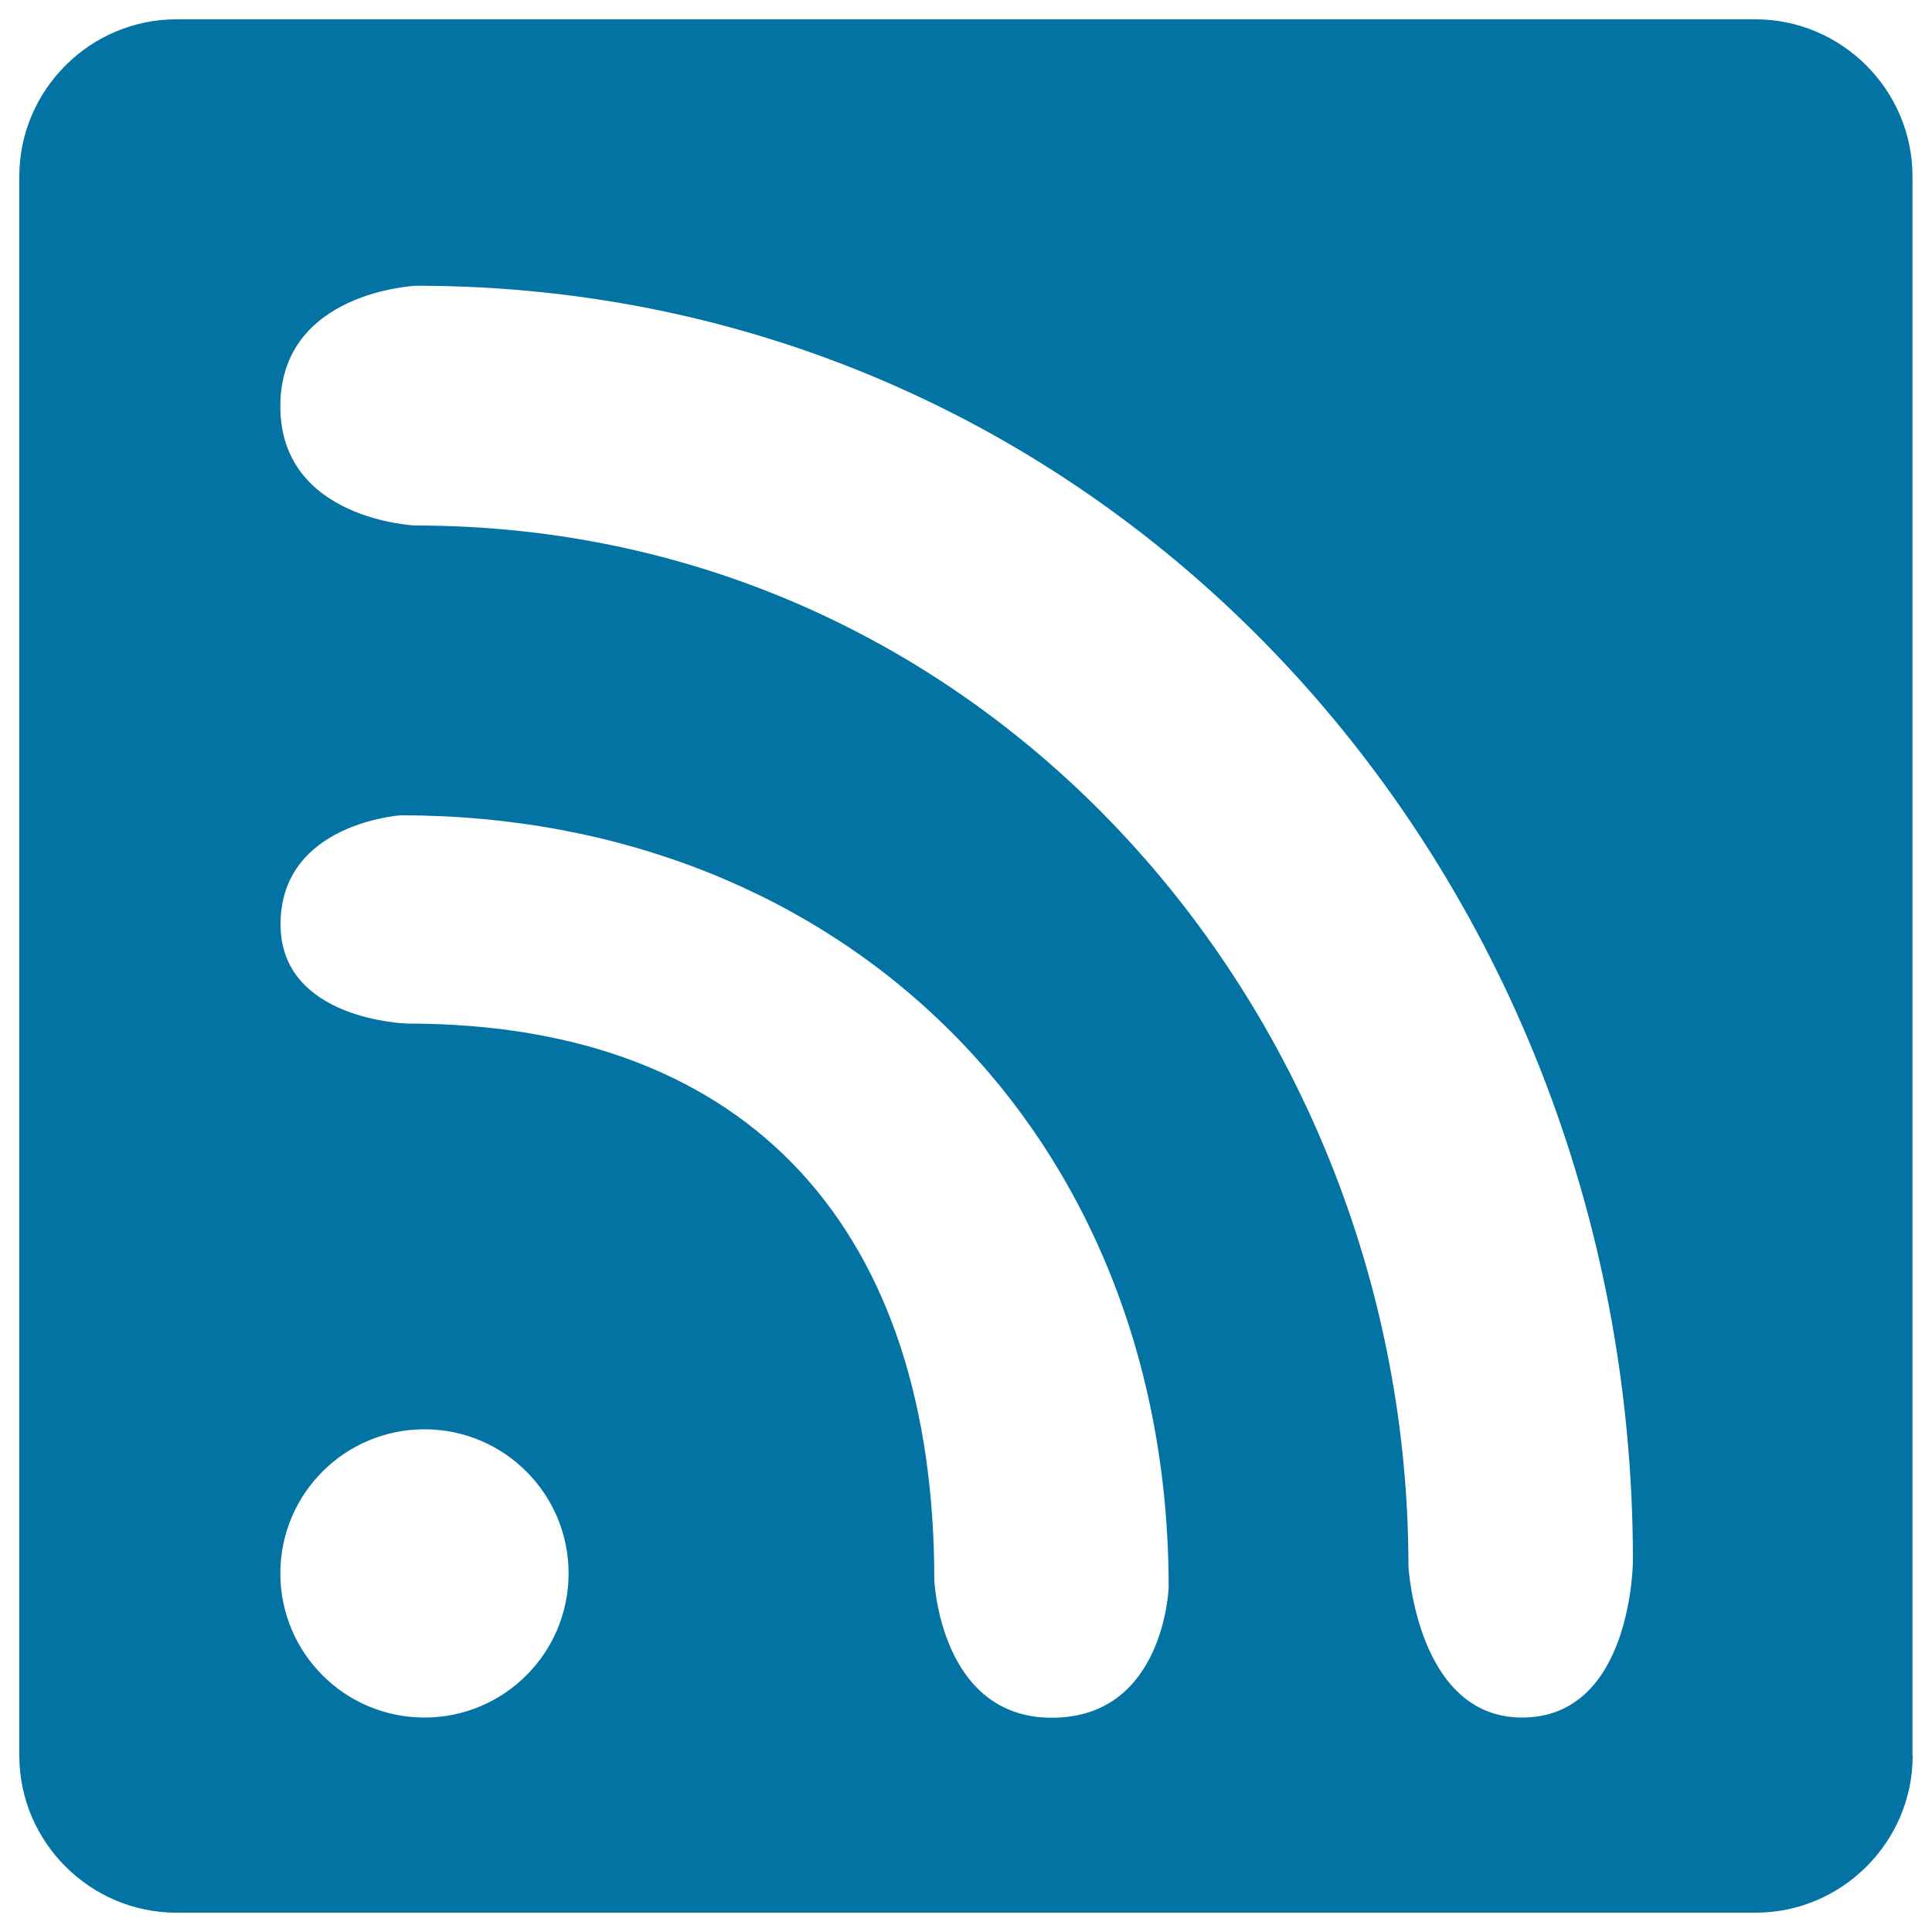
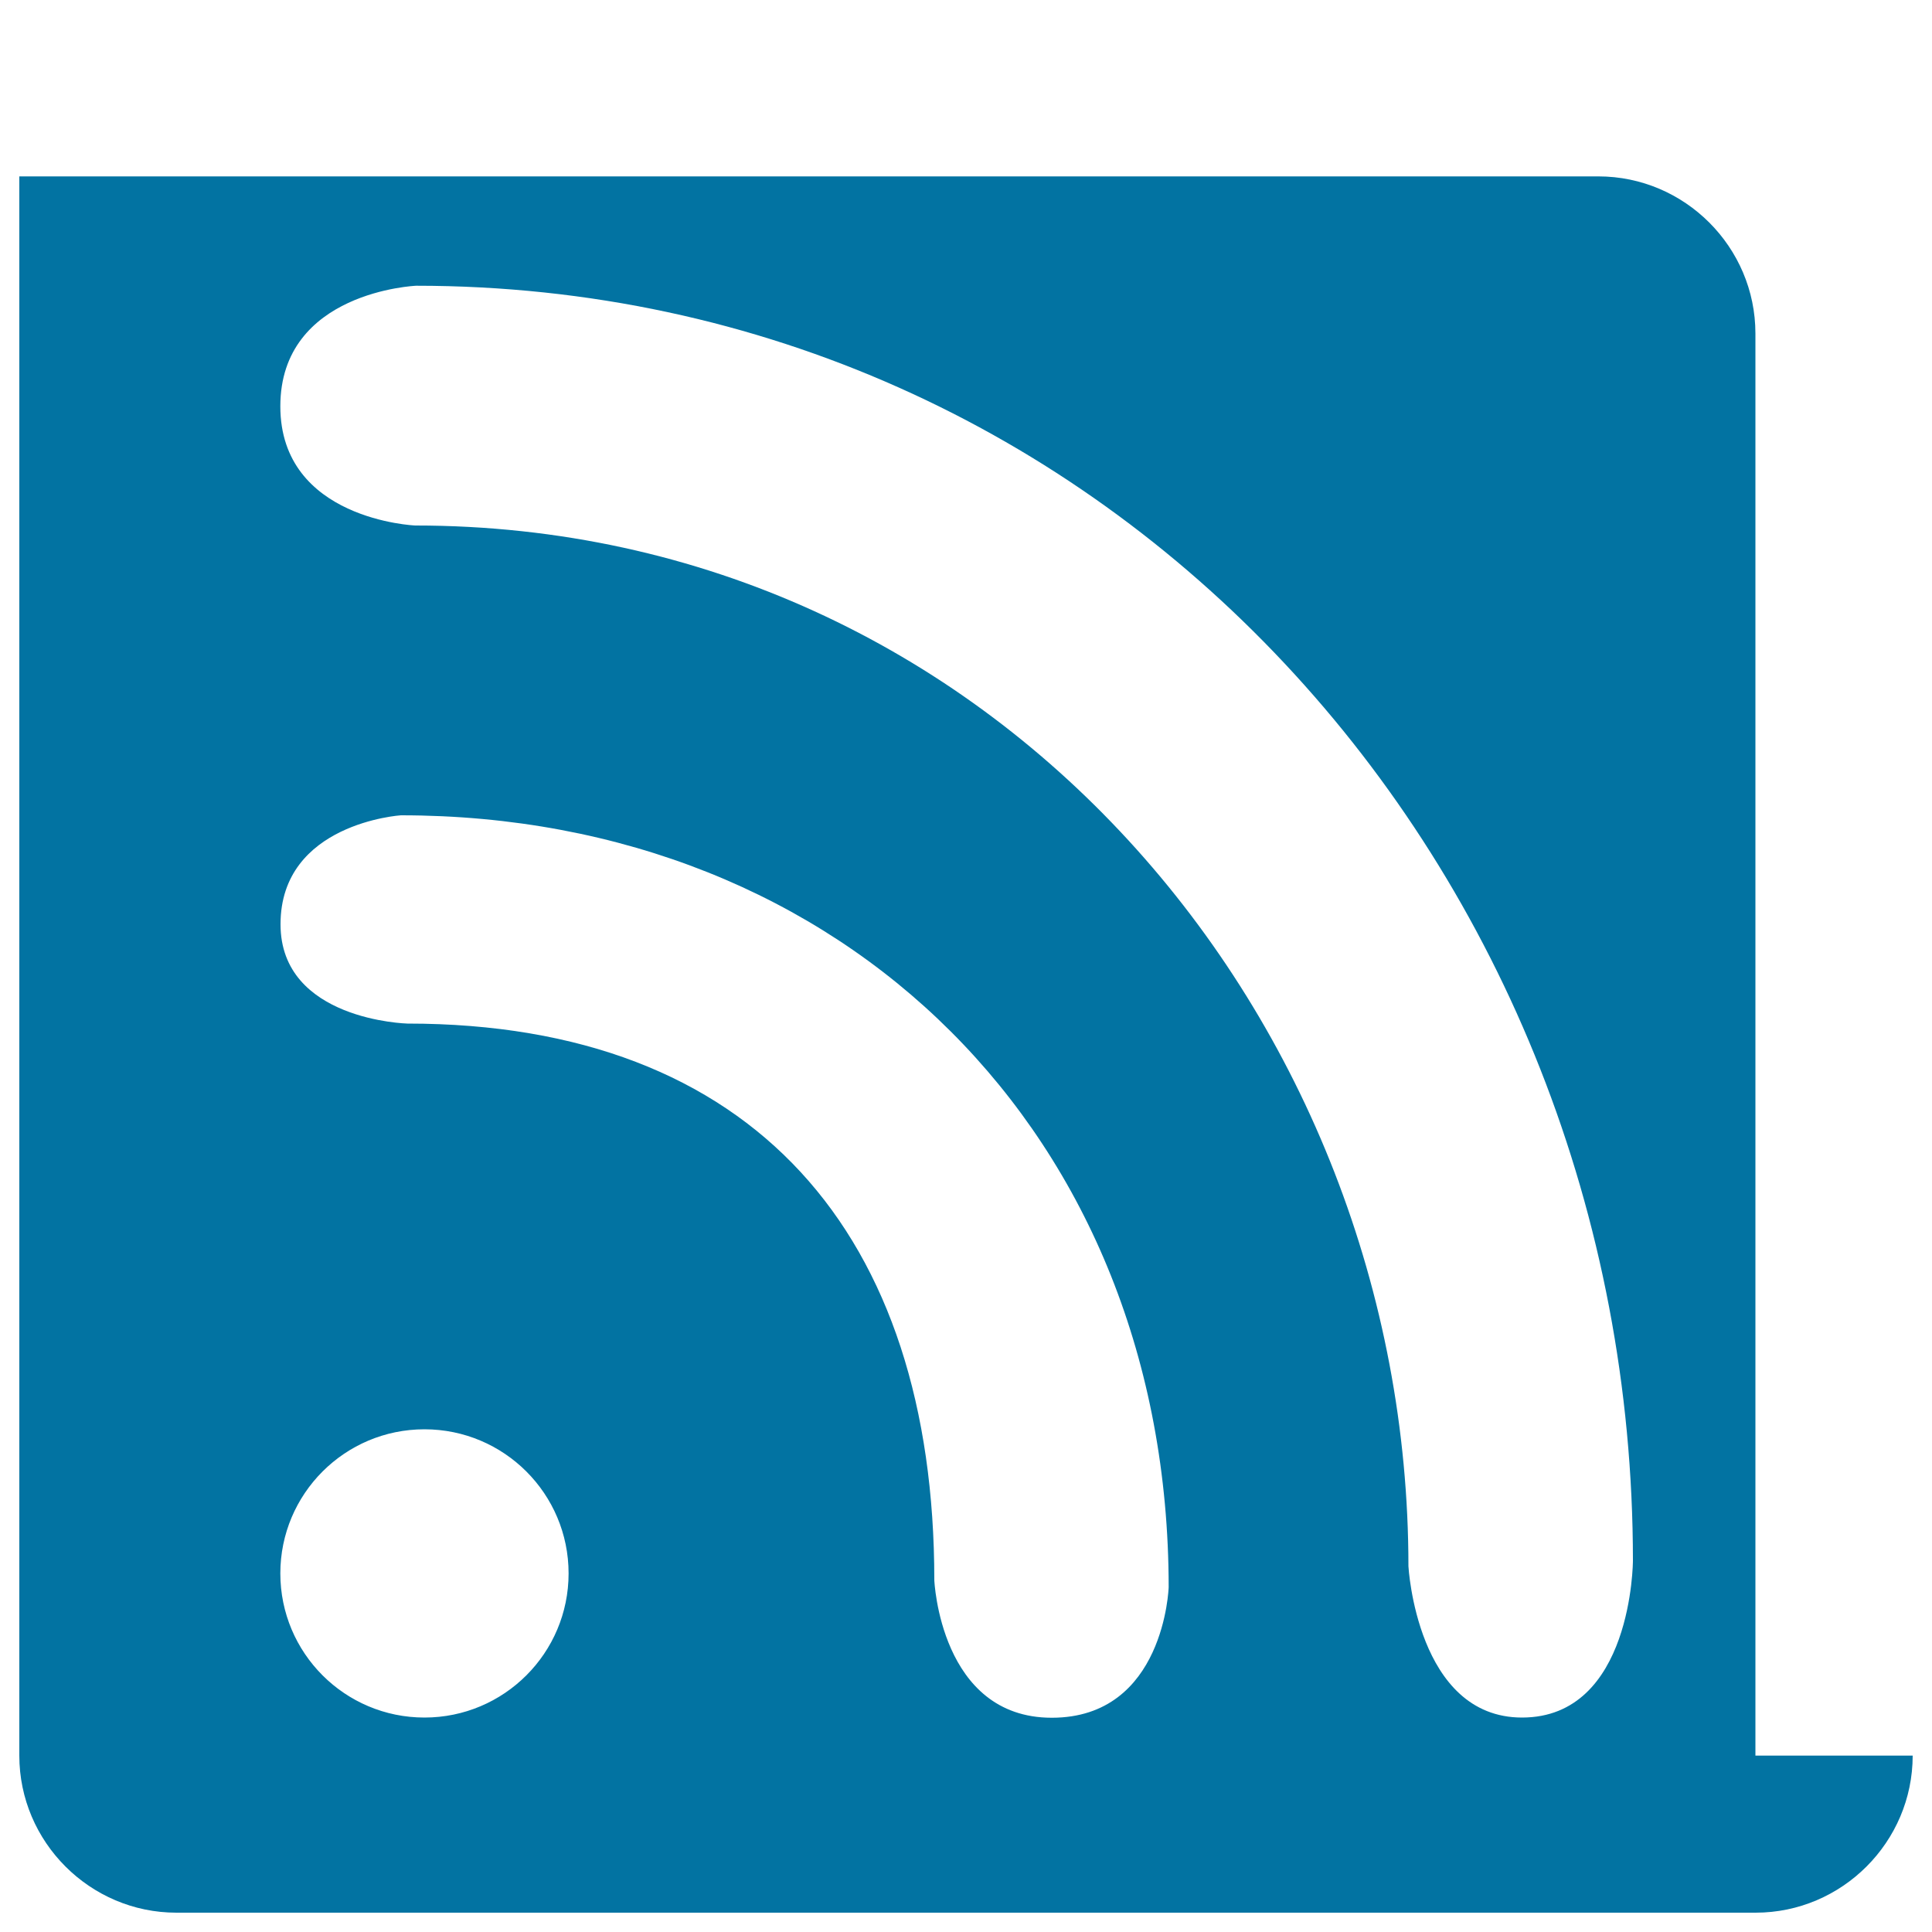
<svg xmlns="http://www.w3.org/2000/svg" viewBox="0 0 1000 1000" style="fill:#0273a2">
  <title>Wife SVG icon</title>
-   <path d="M990,908.7c0,44.7-36.6,81.3-81.3,81.3H91.3C46.6,990,10,953.4,10,908.7V91.3C10,46.6,46.6,10,91.3,10h817.3c44.7,0,81.3,36.6,81.3,81.3V908.7z M207.5,422L207.5,422c0,0-62.3,4-62.3,56.4c0,49.8,65.7,51.4,65.7,51.4l0,0c179.1,0,272.7,108.9,272.7,288.1l0,0c0,0,3,71.2,60.8,71.2c58.4,0,60.5-67.6,60.5-67.6l0,0C604.8,587.2,436.7,422,207.5,422z M215.4,147.9L215.4,147.9c0,0-70.3,2.9-70.3,62.4c0,58.8,69.8,61.7,69.8,61.7l0,0C513.8,272,729,526.9,729,810.7l0,0c0,0,4.3,78.3,58.8,78.3c57.2,0,57.4-81.2,57.4-81.2l0,0C845.2,449.1,574.2,147.9,215.4,147.9z M219.7,739.8c-41.2,0-74.6,33.4-74.6,74.6s33.4,74.6,74.6,74.6c41.2,0,74.6-33.4,74.6-74.6S260.9,739.8,219.7,739.8z" />
+   <path d="M990,908.7c0,44.7-36.6,81.3-81.3,81.3H91.3C46.6,990,10,953.4,10,908.7V91.3h817.3c44.7,0,81.3,36.6,81.3,81.3V908.7z M207.5,422L207.5,422c0,0-62.3,4-62.3,56.4c0,49.8,65.7,51.4,65.7,51.4l0,0c179.1,0,272.7,108.9,272.7,288.1l0,0c0,0,3,71.2,60.8,71.2c58.4,0,60.5-67.6,60.5-67.6l0,0C604.8,587.2,436.7,422,207.5,422z M215.4,147.9L215.4,147.9c0,0-70.3,2.9-70.3,62.4c0,58.8,69.8,61.7,69.8,61.7l0,0C513.8,272,729,526.9,729,810.7l0,0c0,0,4.3,78.3,58.8,78.3c57.2,0,57.4-81.2,57.4-81.2l0,0C845.2,449.1,574.2,147.9,215.4,147.9z M219.7,739.8c-41.2,0-74.6,33.4-74.6,74.6s33.4,74.6,74.6,74.6c41.2,0,74.6-33.4,74.6-74.6S260.9,739.8,219.7,739.8z" />
</svg>